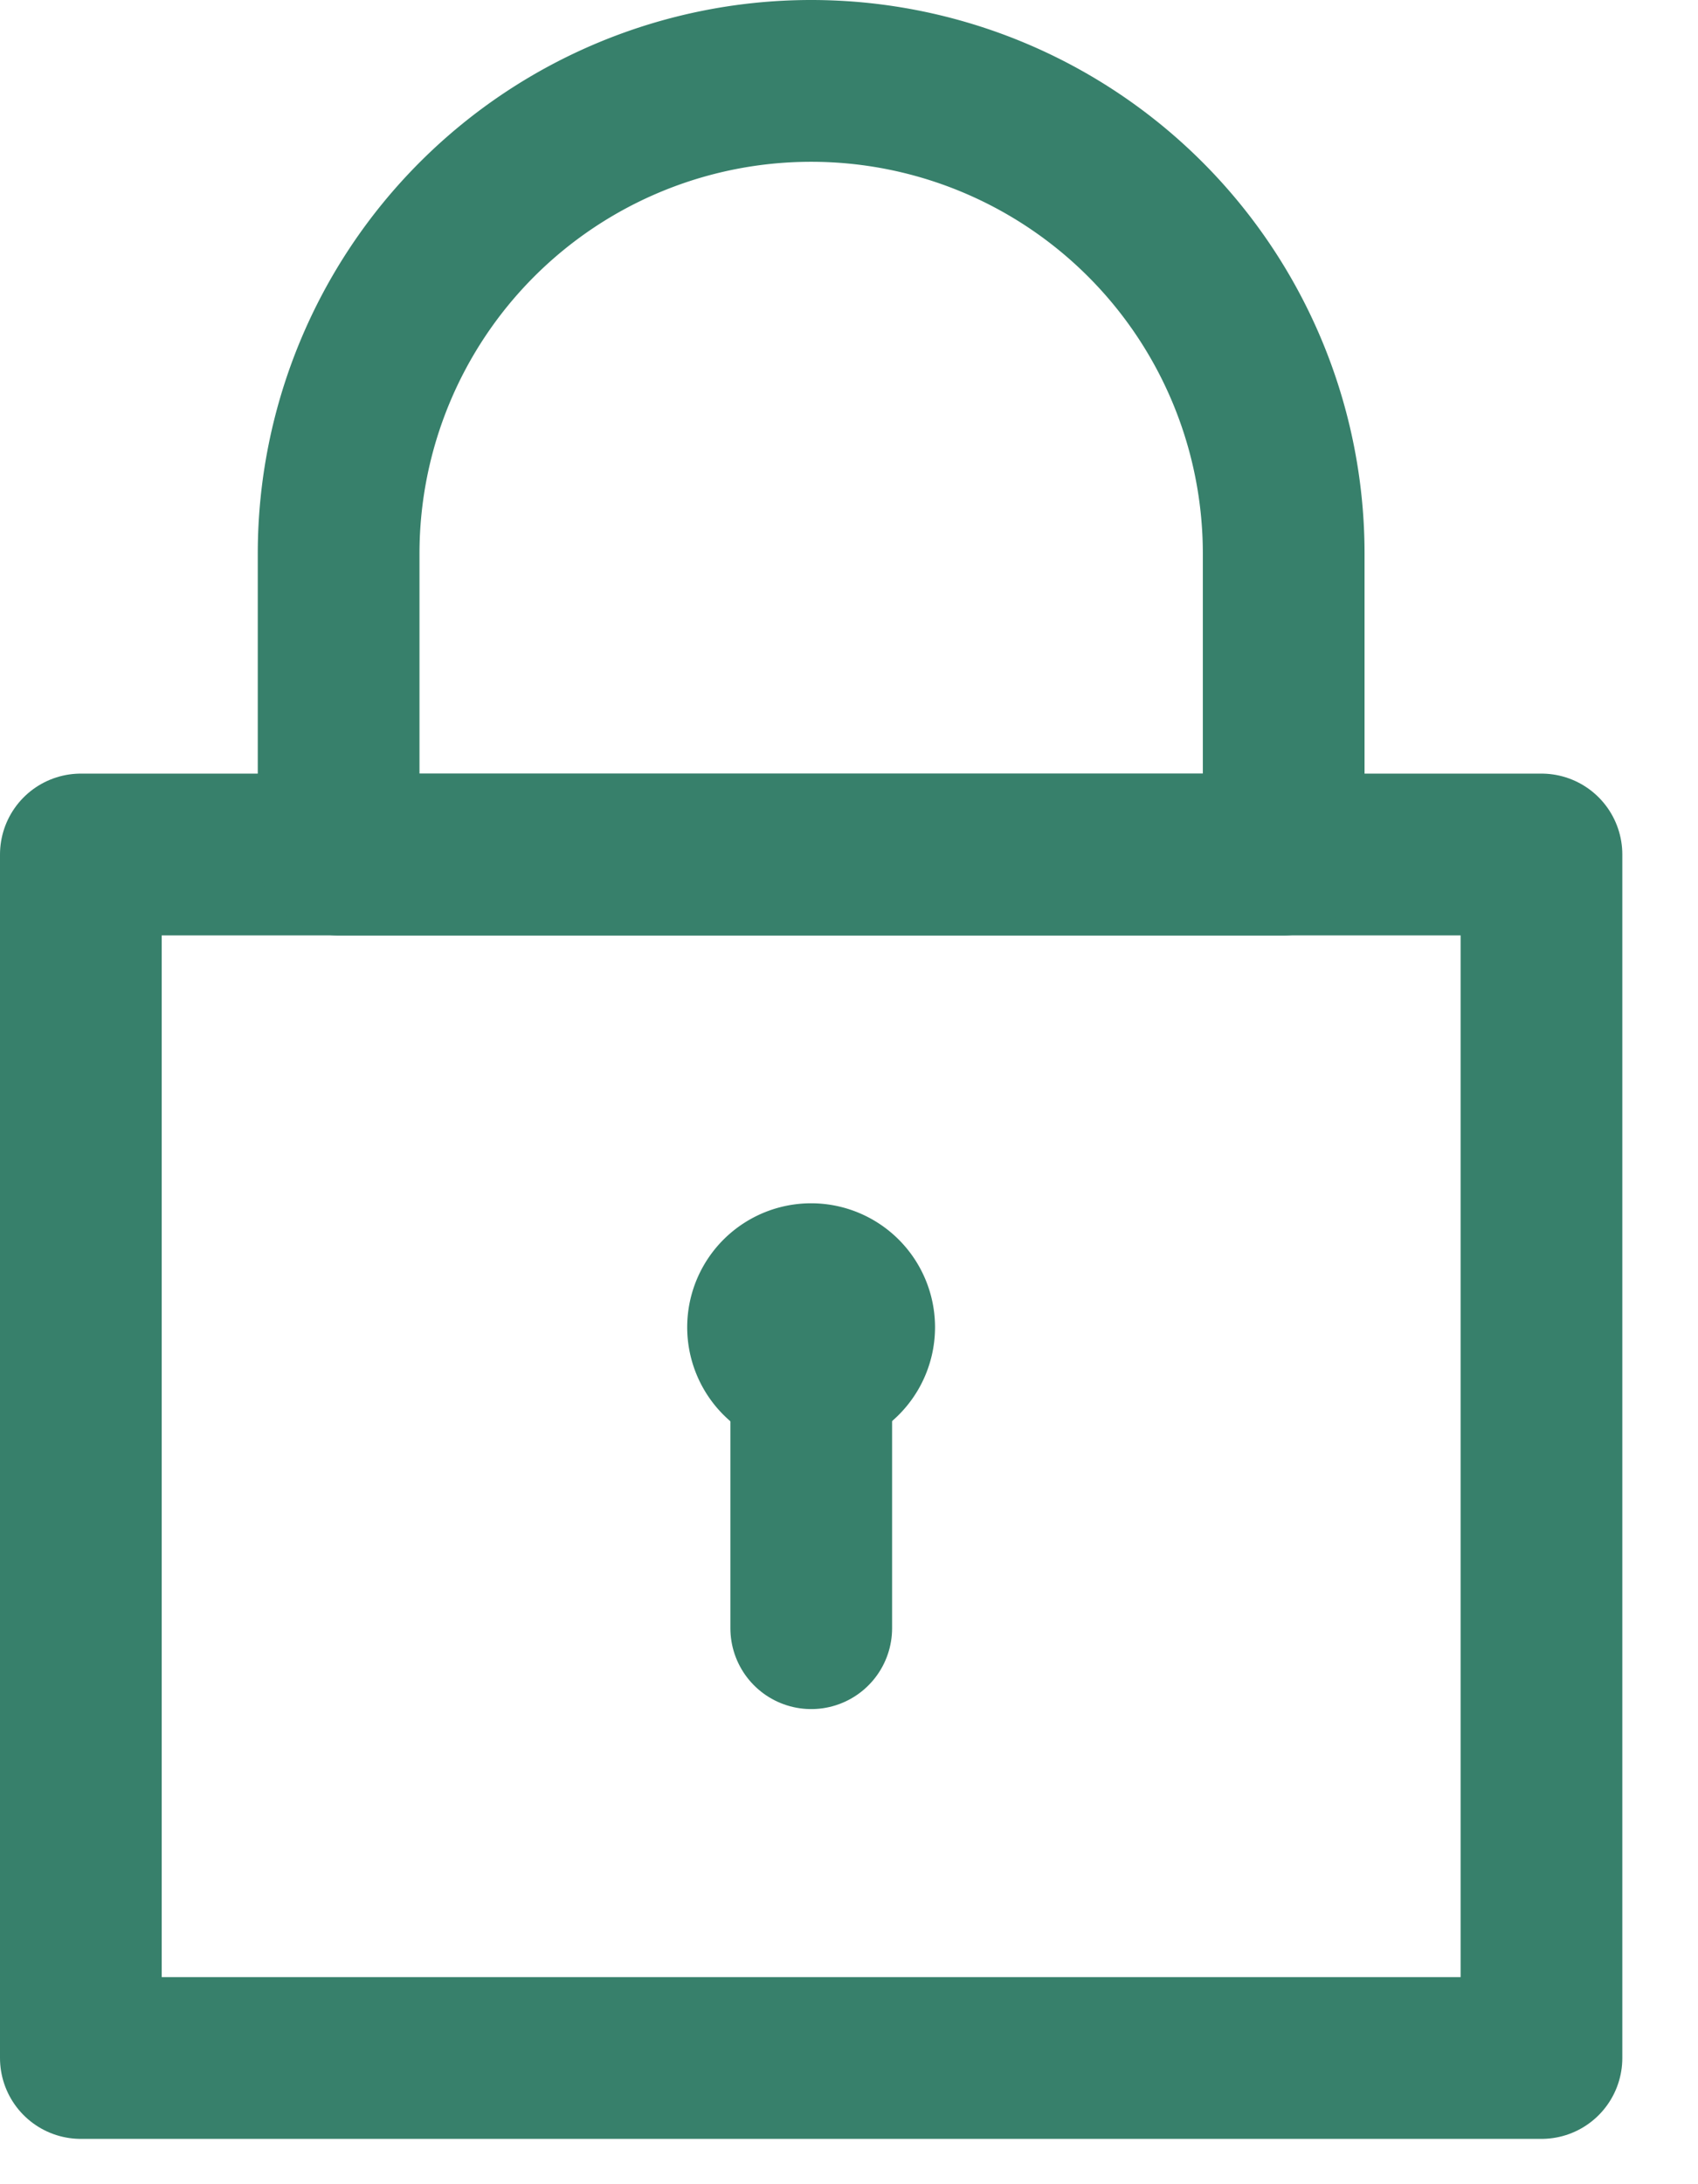
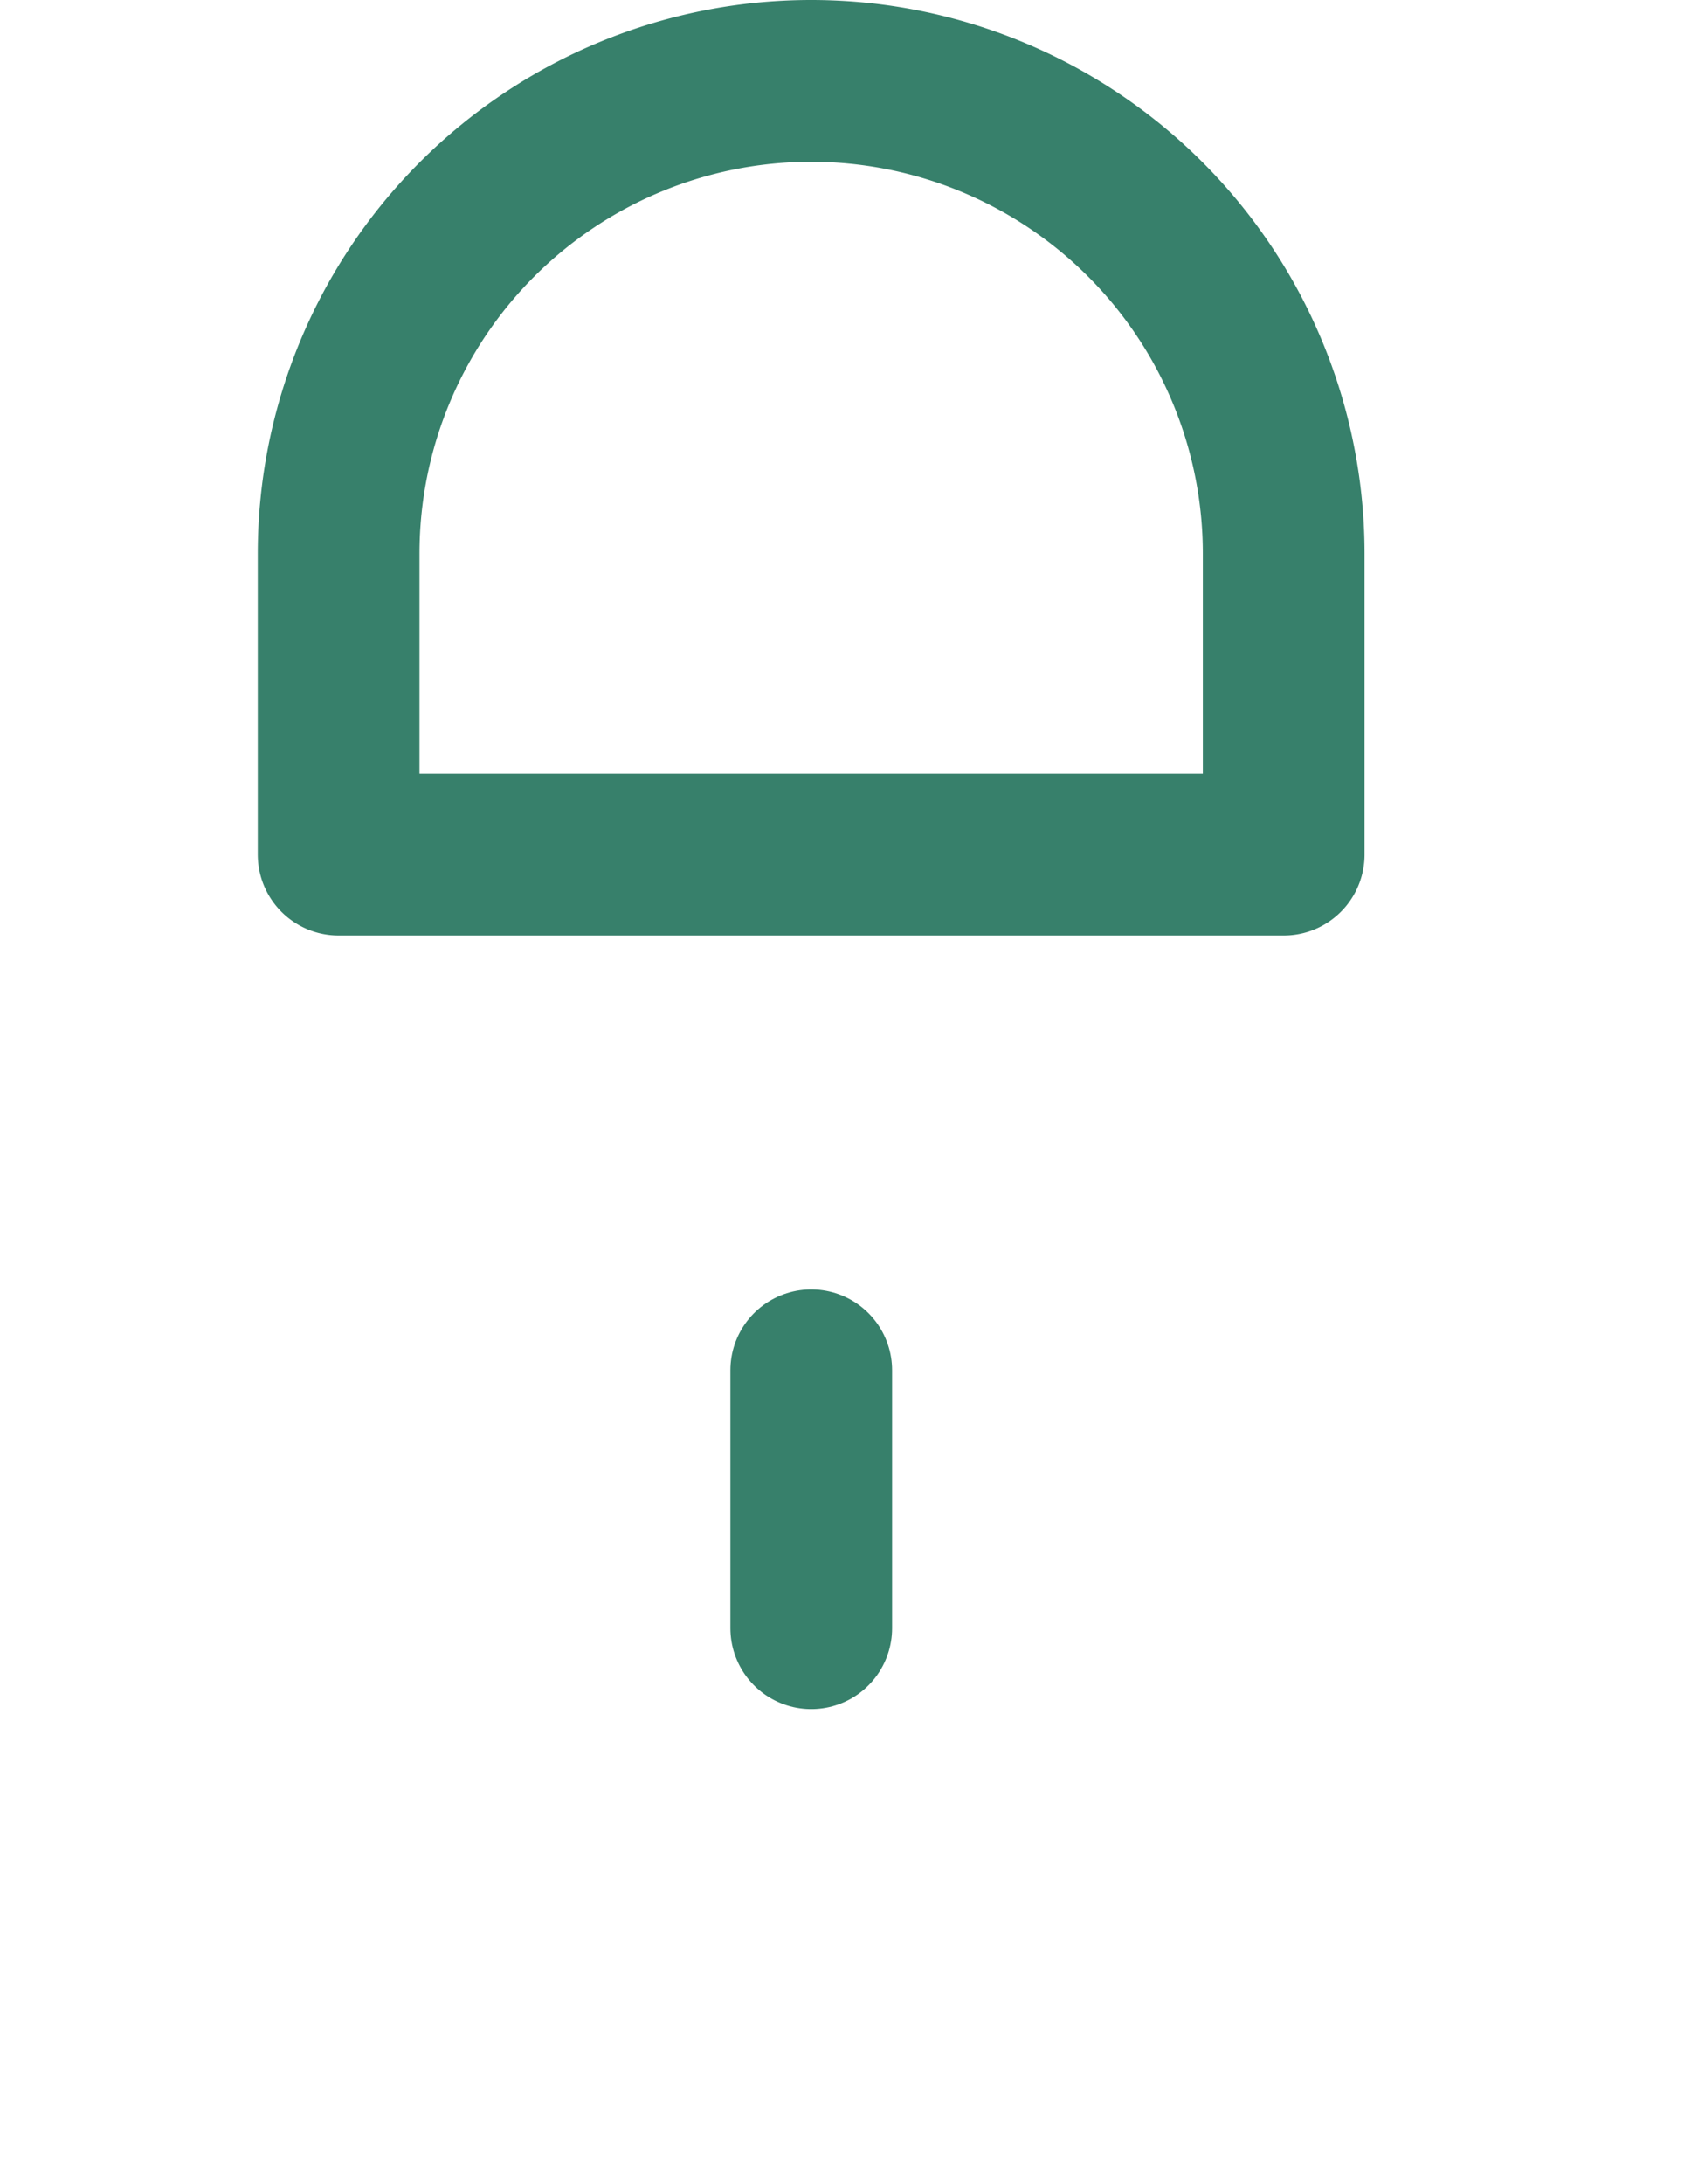
<svg xmlns="http://www.w3.org/2000/svg" width="21" height="27" fill="none">
-   <path clip-rule="evenodd" d="M10.564 16.407a.532.532 0 1 1-1.065-.001.532.532 0 0 1 1.065.002z" stroke="#37806B" stroke-width="2" stroke-linejoin="round" />
  <path d="M10.033 16.939v3.188" stroke="#37806B" stroke-width="2" stroke-linecap="round" stroke-linejoin="round" />
-   <path clip-rule="evenodd" d="M1 25.44h18.064V10.563H1V25.44z" stroke="#37806B" stroke-width="2" stroke-linejoin="round" />
  <path clip-rule="evenodd" d="M4.188 6.844A5.844 5.844 0 0 1 10.032 1a5.844 5.844 0 0 1 5.844 5.844v3.72H4.188v-3.72z" stroke="#37806B" stroke-width="2" stroke-linejoin="round" />
</svg>